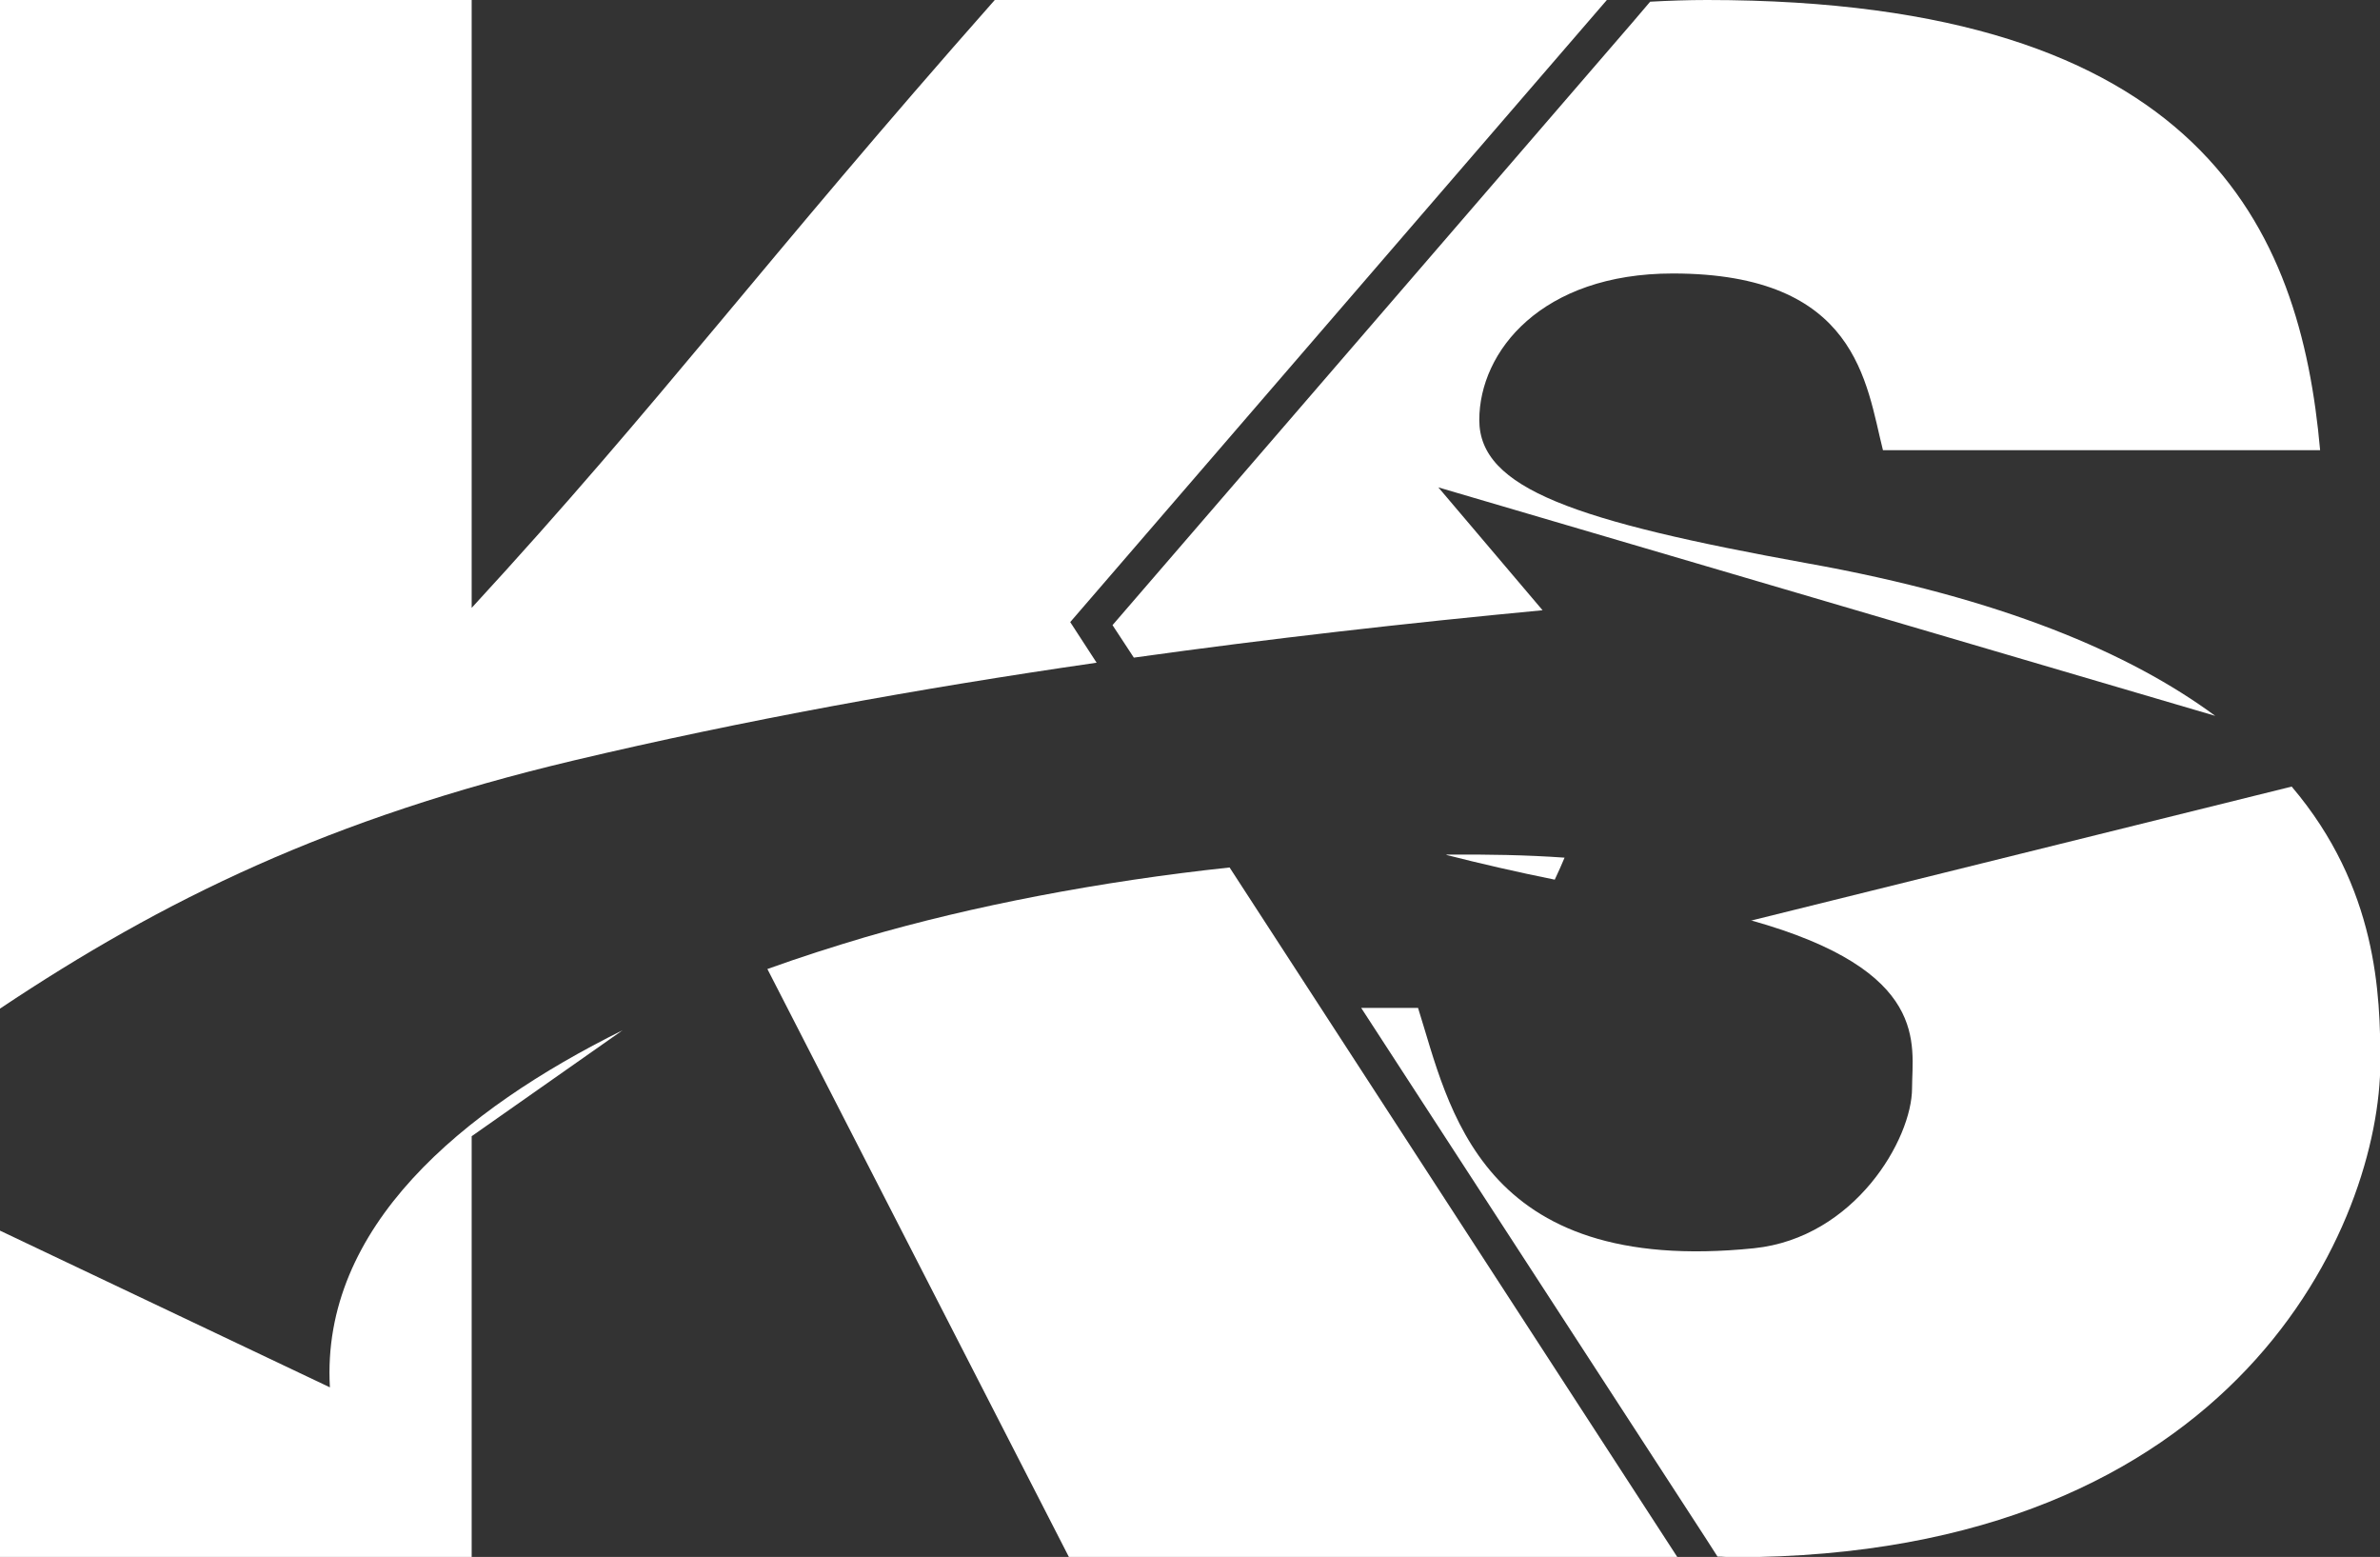
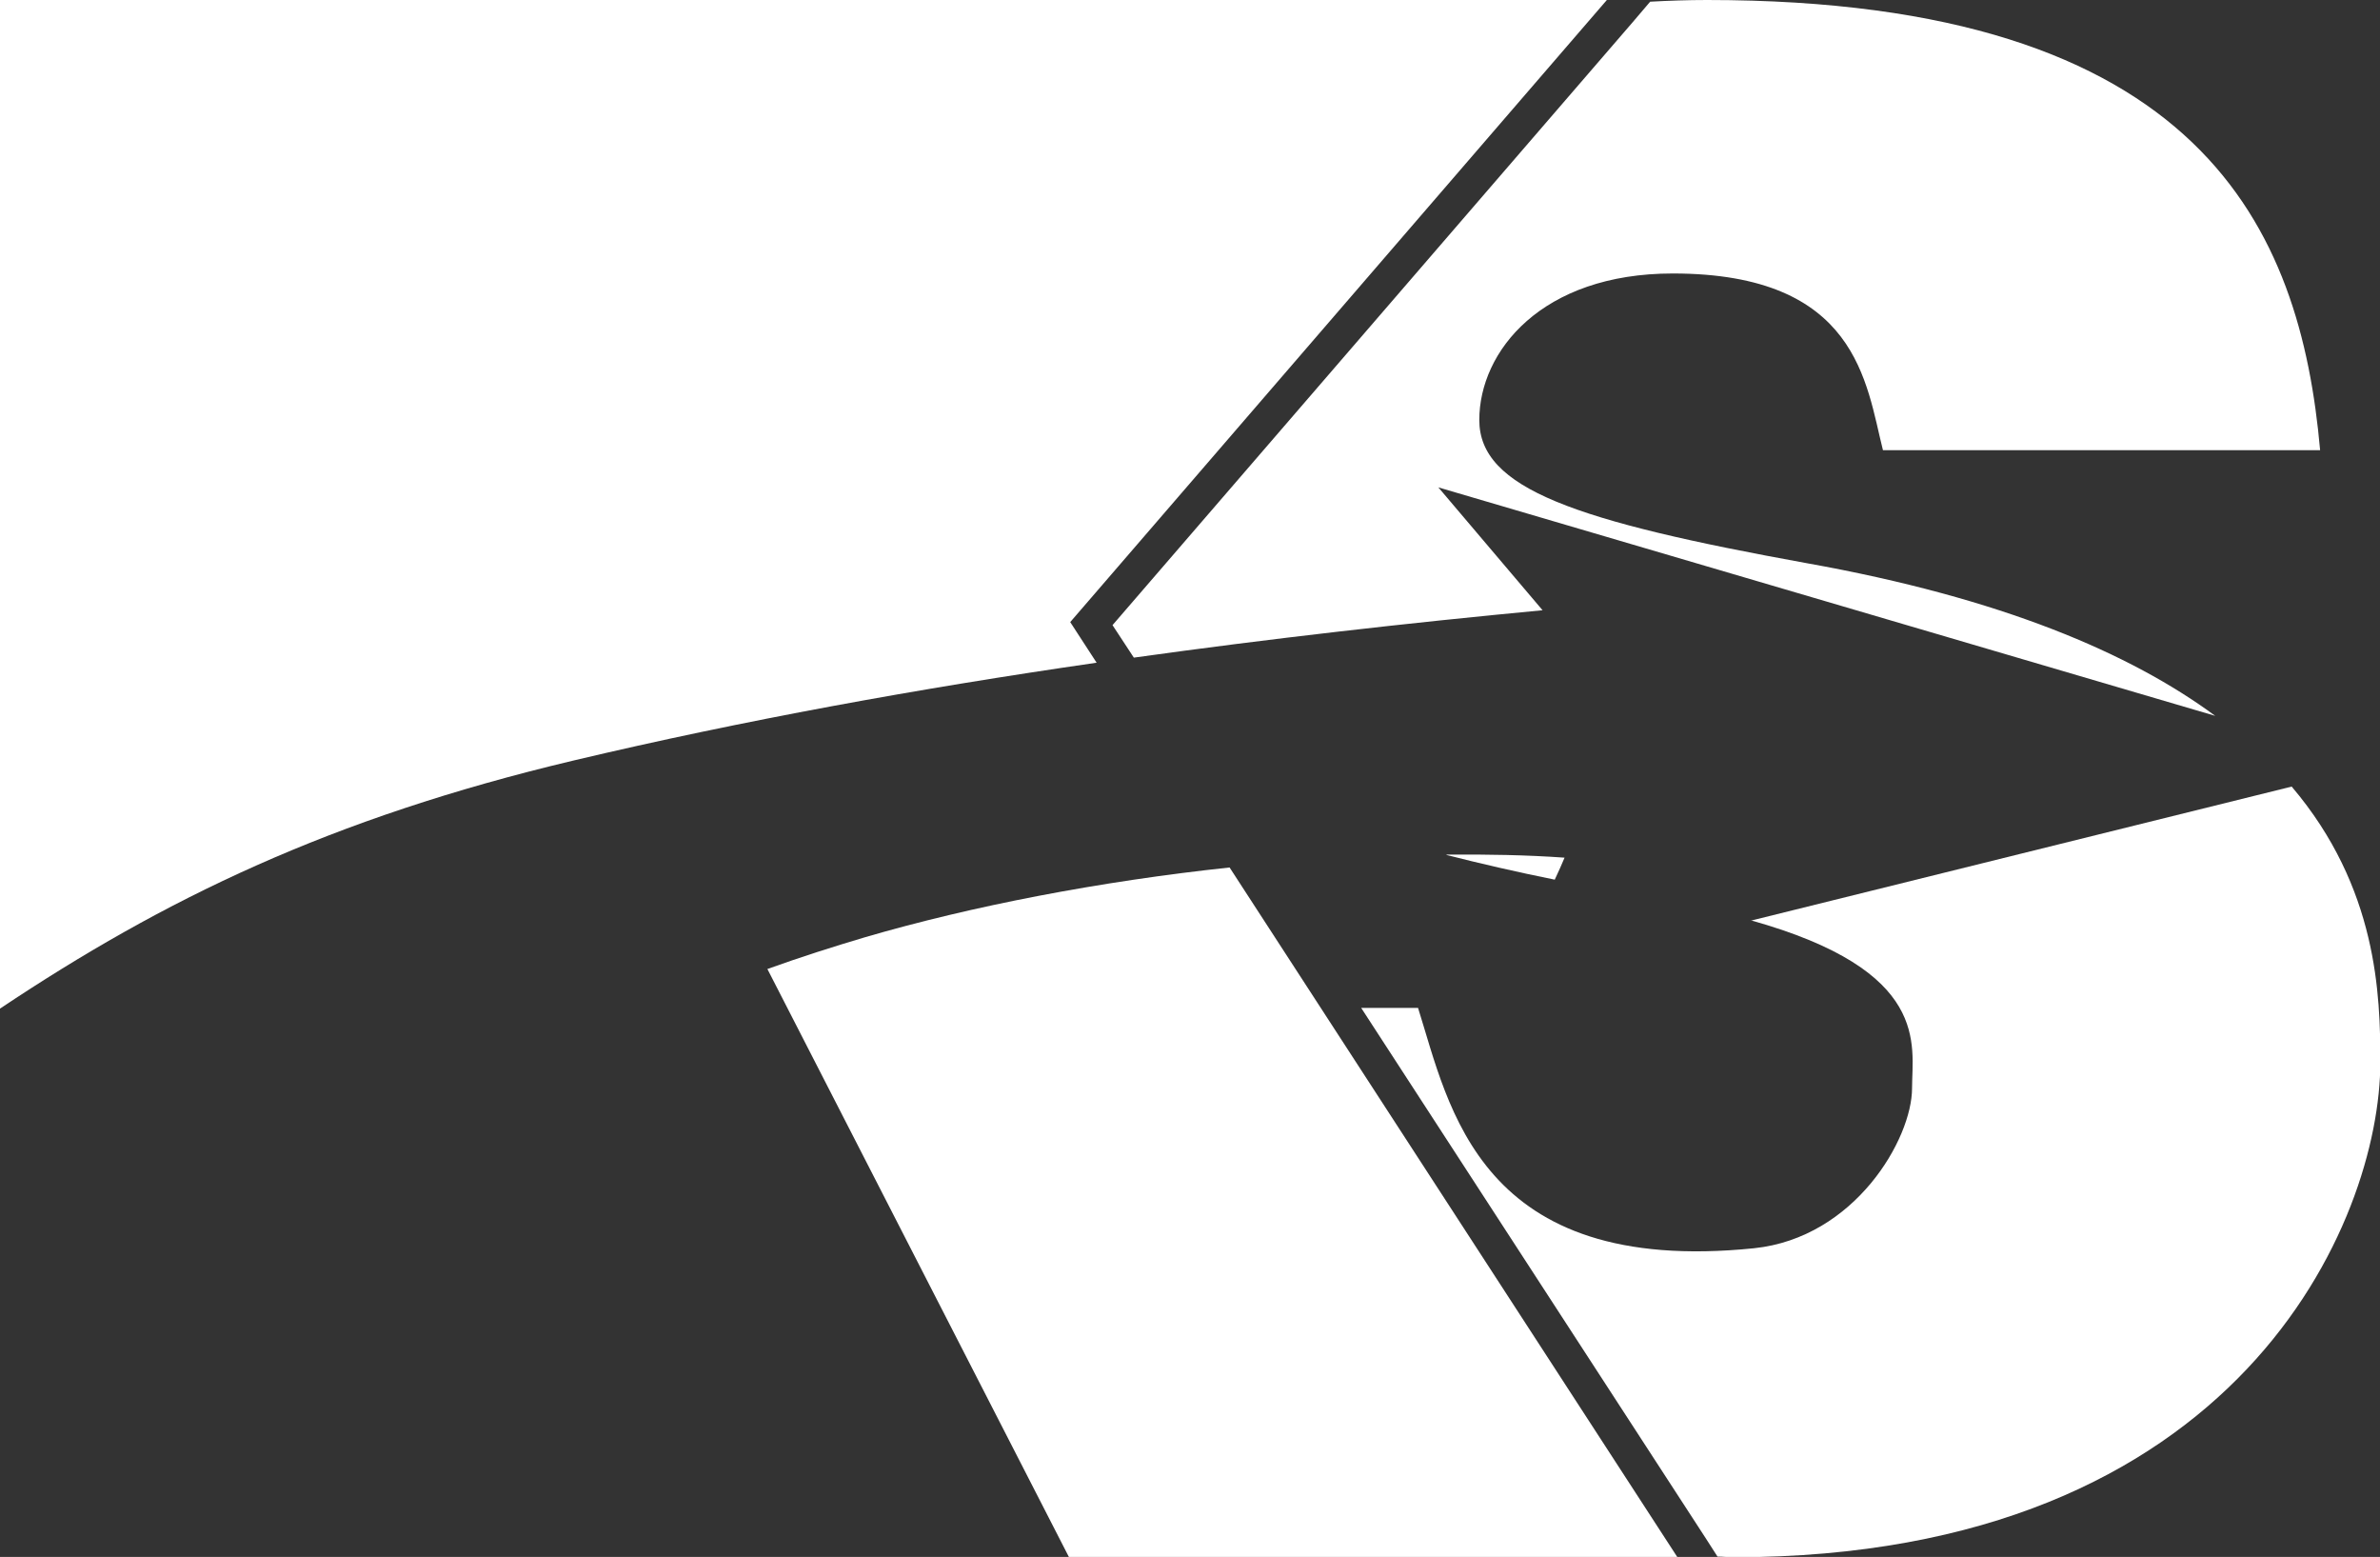
<svg xmlns="http://www.w3.org/2000/svg" id="Livello_2" data-name="Livello 2" viewBox="0 0 70.34 46">
  <rect x="0" y="0" width="70.34" height="46" fill="#333333" stroke="none" />
  <defs>
    <style>
      .cls-1 {
        fill: #fff;
      }
    </style>
  </defs>
  <g id="Livello_1-2" data-name="Livello 1">
    <g>
-       <path class="cls-1" d="M9.75,40.99c-3.7-1.76-6.61-3.14-9.75-4.63v9.64h13.94v-12.43l4.46-3.13c-4.74,2.35-8.92,5.81-8.65,10.55Z" />
-       <path class="cls-1" d="M32.41,19.58l-.78-1.2L47.49,0h-18.09c-6.8,7.69-9.88,11.9-15.46,17.96V0H0v29.8c4.84-3.23,9.75-5.62,16.95-7.33,5.02-1.19,10.21-2.13,15.46-2.89Z" />
+       <path class="cls-1" d="M32.41,19.58l-.78-1.2L47.49,0h-18.09V0H0v29.8c4.84-3.23,9.75-5.62,16.95-7.33,5.02-1.19,10.21-2.13,15.46-2.89Z" />
      <path class="cls-1" d="M22.68,28.63l8.91,17.37h17.98l-13.23-20.37c-3.84.41-7.62,1.14-10.77,2.06-.91.27-1.89.58-2.89.94Z" />
      <path class="cls-1" d="M42.51,14.4l22.96,6.75c-2.51-1.85-6.31-3.48-12.07-4.51-6.84-1.24-9.68-2.2-9.68-4.23s1.84-4.33,5.72-4.33c5.47,0,5.71,3.25,6.21,5.22h12.92C67.99,6.78,65.1,0,50.45,0c-.57,0-1.13.02-1.68.05l-.52.61-15.37,17.81.63.96c4.01-.56,8.06-1.02,12.08-1.4l-3.08-3.63Z" />
      <path class="cls-1" d="M51.74,27.19c5.34,1.49,4.77,3.68,4.77,4.96,0,1.5-1.69,4.42-4.67,4.73-8.14.83-9.01-4.19-9.93-7.1h-1.68l10.19,15.68.34.53c.16,0,.32.02.48.02,14.97,0,19.11-9.96,19.11-14.63,0-1.98-.08-5.15-2.62-8.14l-15.98,3.96Z" />
      <path class="cls-1" d="M42.75,25.26c.98.25,2.06.5,3.2.73.11-.23.21-.46.29-.65-1.12-.08-2.3-.1-3.49-.09Z" />
    </g>
  </g>
</svg>